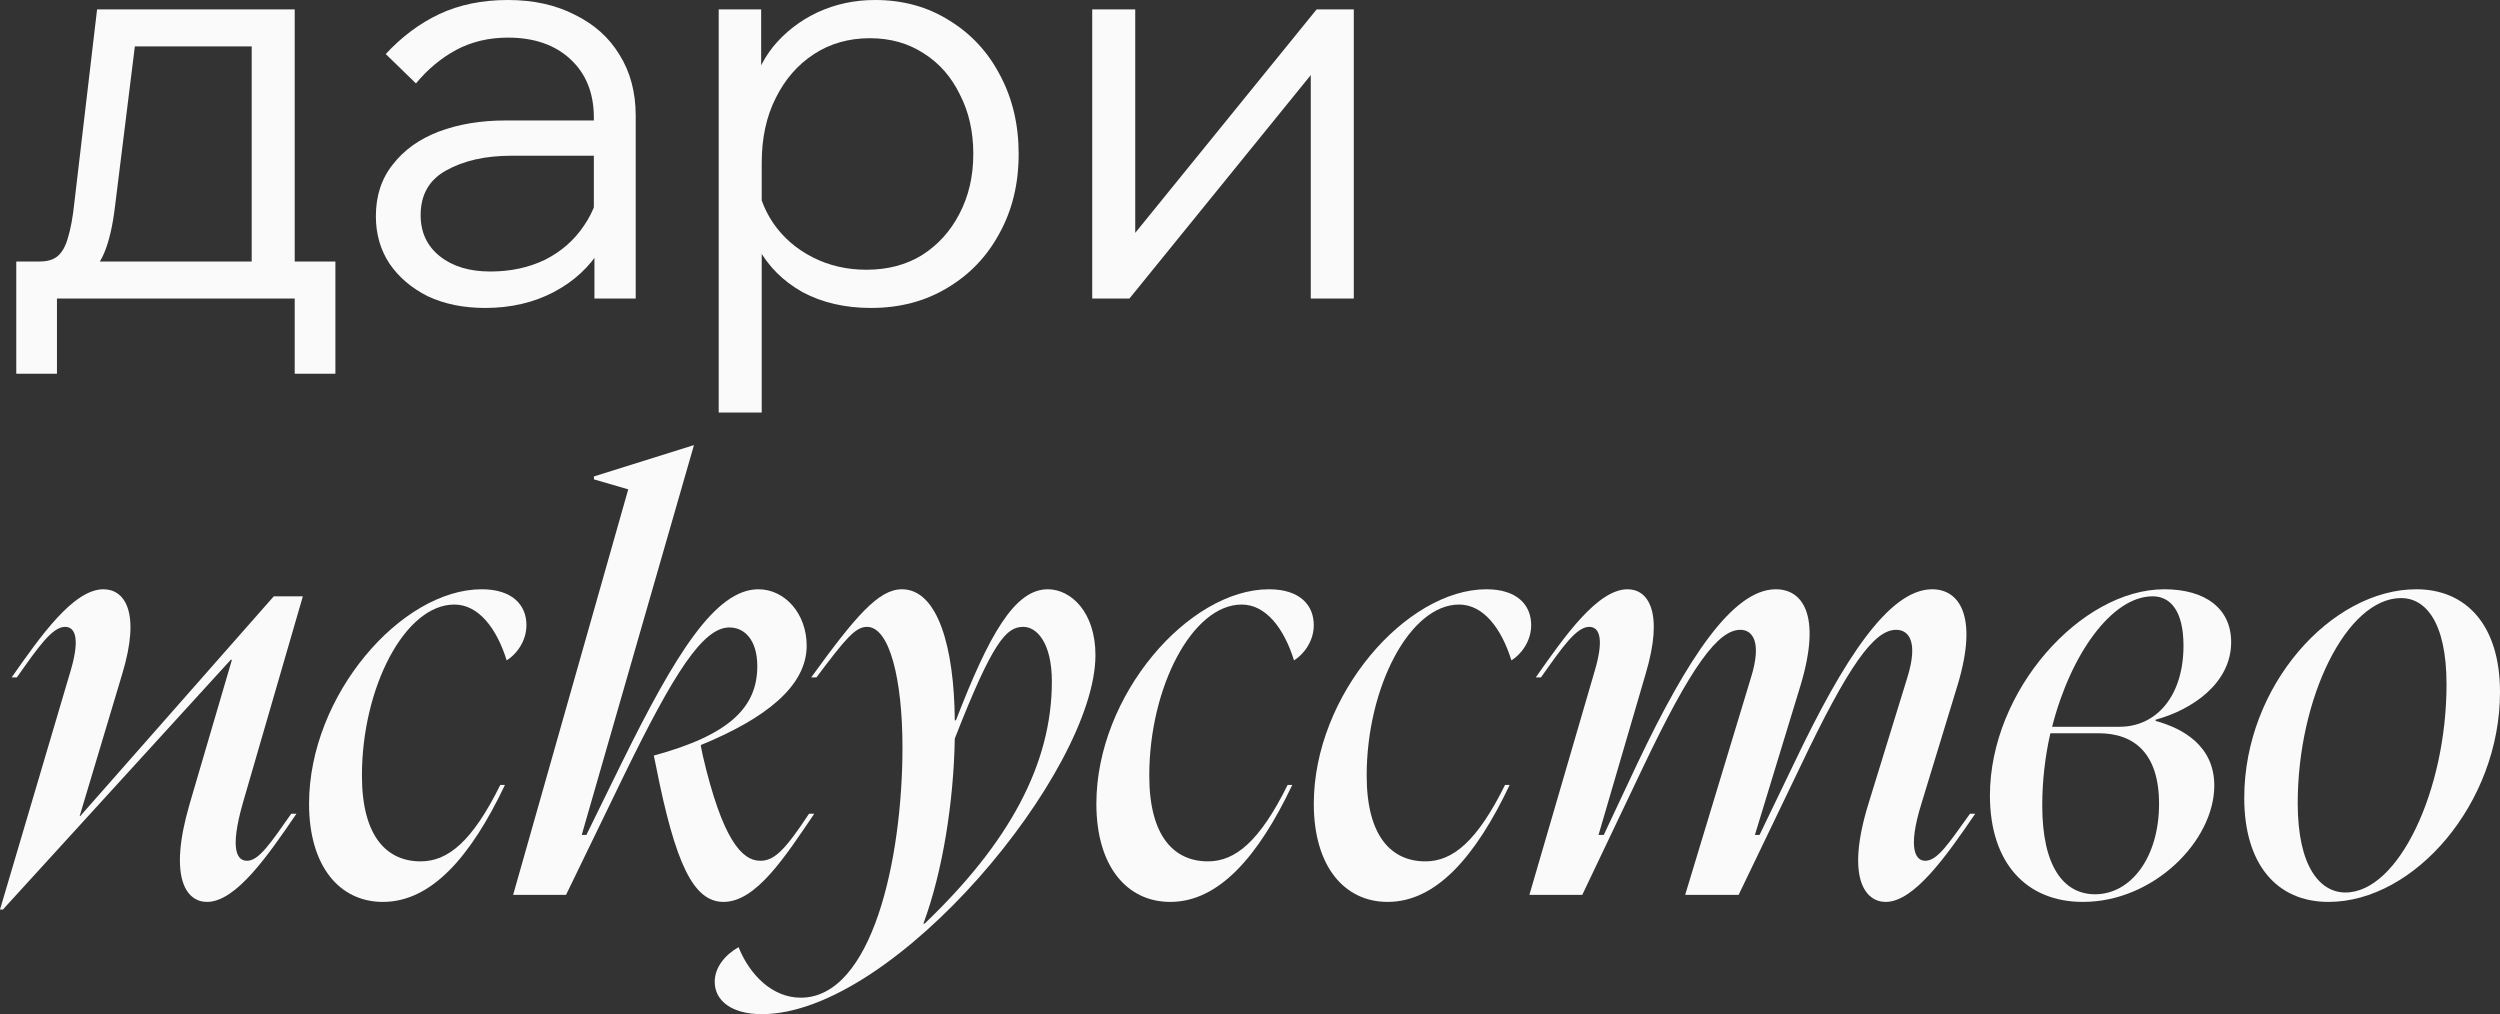
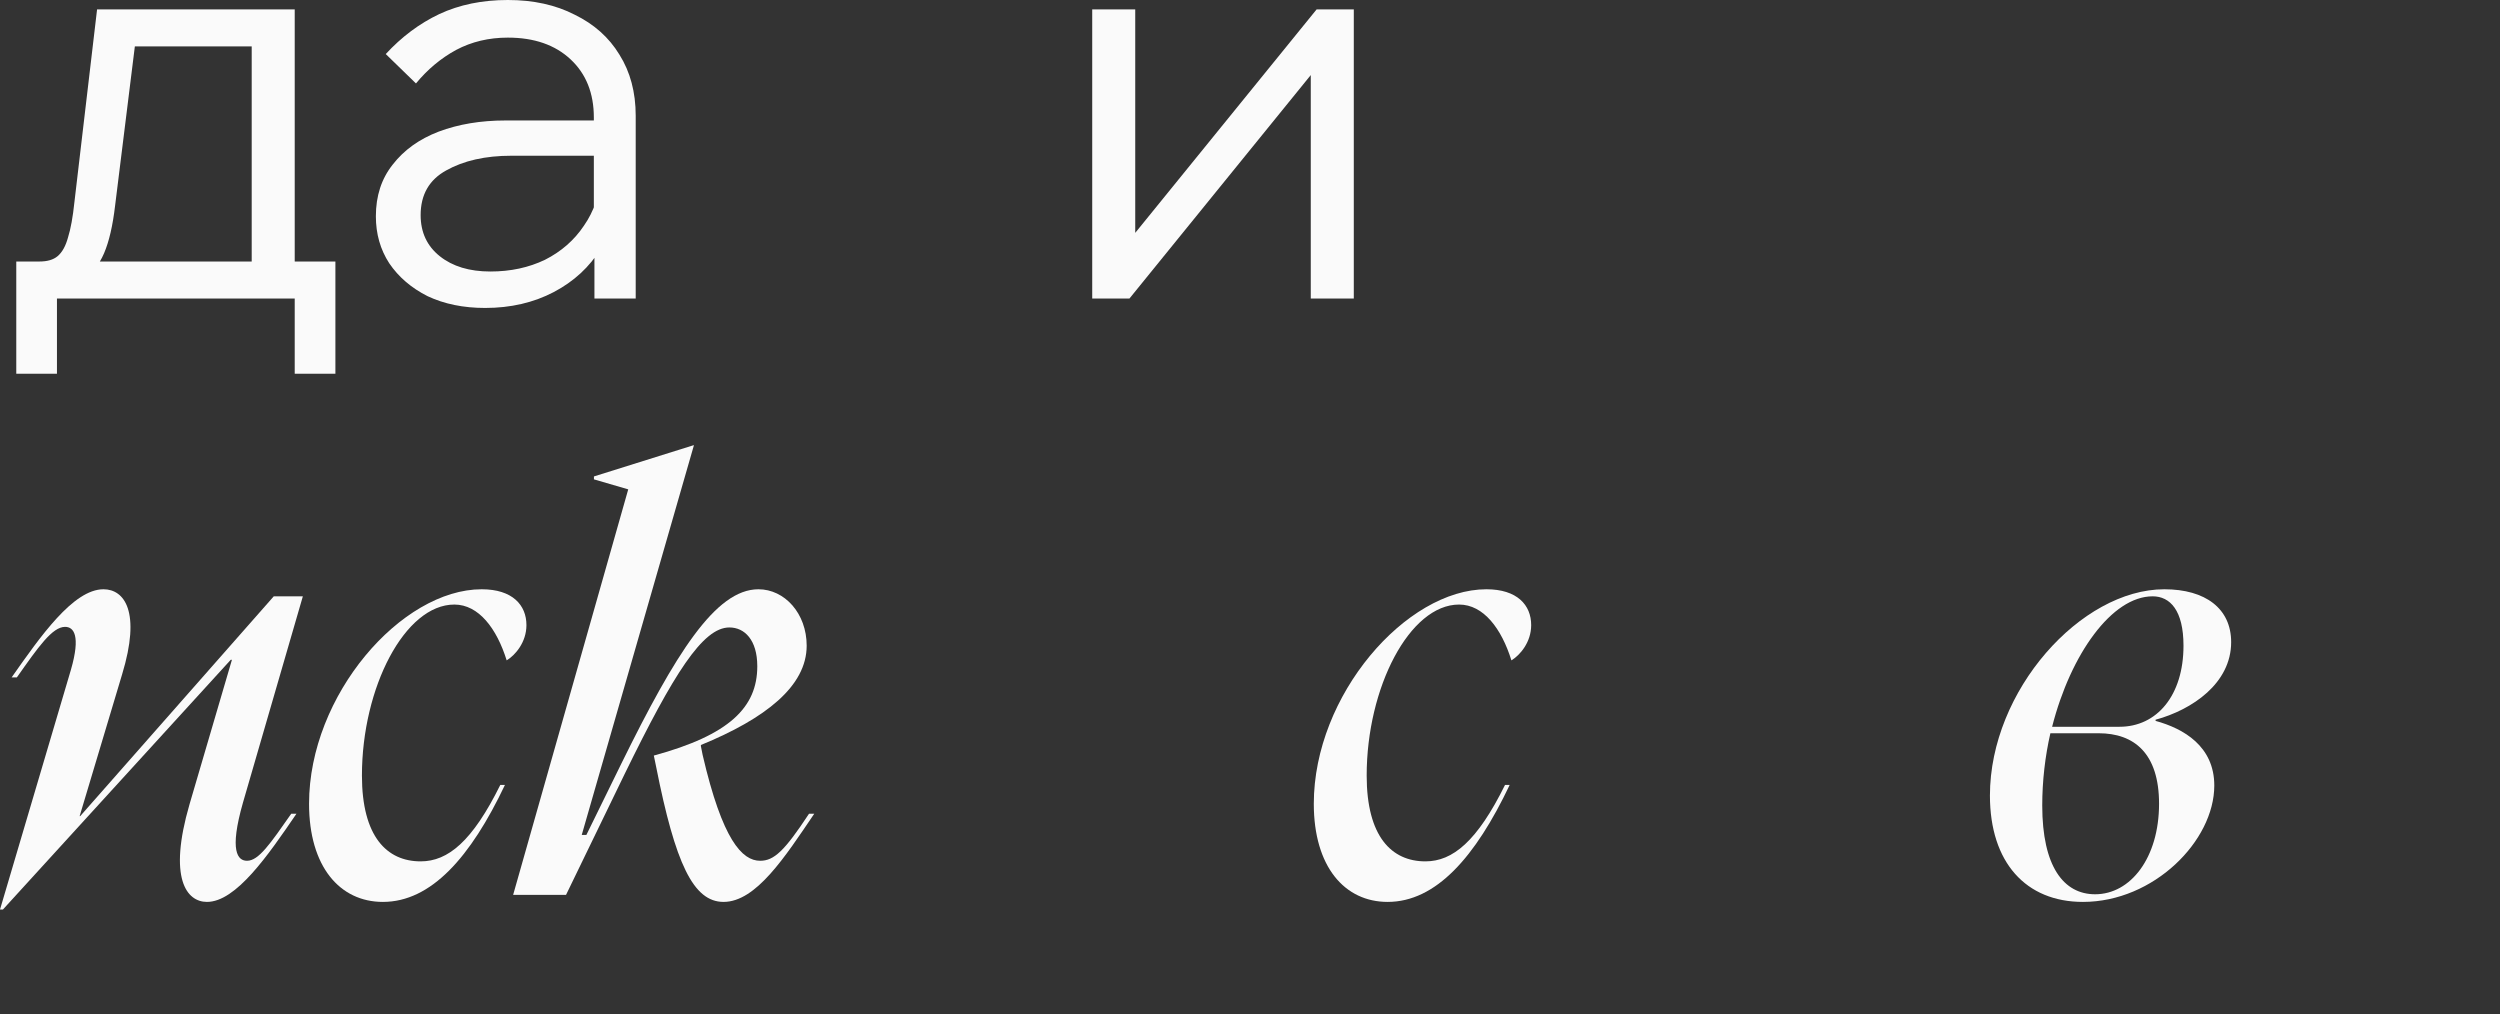
<svg xmlns="http://www.w3.org/2000/svg" width="106" height="43" viewBox="0 0 106 43" fill="none">
  <rect x="0" y="0" width="106" height="43" fill="#333333" stroke="none" />
  <path d="M1.183 12.16V11.088H1.676C2.005 11.088 2.259 11.014 2.44 10.864C2.637 10.698 2.785 10.432 2.884 10.067C2.999 9.701 3.089 9.203 3.155 8.572L4.116 0.399H12.496V11.911H10.672V0.772L11.953 1.968H4.387L5.866 0.772L4.88 8.721C4.781 9.568 4.625 10.241 4.412 10.739C4.198 11.238 3.894 11.603 3.5 11.836C3.122 12.052 2.596 12.16 1.922 12.16H1.183ZM0.69 15.847V11.088H14.221V15.847H12.496V11.337L13.777 12.658H1.701L2.415 11.337V15.847H0.69Z" fill="#FAFAFA" />
  <path d="M26.954 12.658H25.204V10.266L25.179 9.568V4.983C25.179 3.954 24.851 3.131 24.193 2.517C23.536 1.902 22.649 1.595 21.532 1.595C20.727 1.595 19.995 1.769 19.338 2.118C18.697 2.467 18.13 2.94 17.637 3.538L16.356 2.292C17.03 1.561 17.785 0.997 18.623 0.598C19.478 0.199 20.447 0 21.532 0C22.616 0 23.561 0.208 24.366 0.623C25.187 1.022 25.82 1.586 26.264 2.317C26.724 3.048 26.954 3.912 26.954 4.909V12.658ZM20.57 13.057C19.65 13.057 18.837 12.891 18.13 12.558C17.44 12.21 16.898 11.744 16.504 11.163C16.126 10.582 15.937 9.917 15.937 9.17C15.937 8.306 16.175 7.575 16.652 6.977C17.128 6.362 17.777 5.897 18.599 5.581C19.437 5.266 20.381 5.108 21.433 5.108H25.426V6.603H21.68C20.579 6.603 19.659 6.811 18.919 7.226C18.196 7.625 17.835 8.256 17.835 9.12C17.835 9.851 18.106 10.432 18.648 10.864C19.19 11.296 19.905 11.512 20.792 11.512C21.647 11.512 22.419 11.346 23.109 11.014C23.799 10.665 24.349 10.183 24.76 9.568C25.187 8.954 25.426 8.248 25.475 7.45L26.214 7.874C26.214 8.871 25.968 9.759 25.475 10.54C24.998 11.321 24.333 11.935 23.479 12.384C22.624 12.832 21.655 13.057 20.57 13.057Z" fill="#FAFAFA" />
-   <path d="M32.297 17.492H30.473V0.399H32.273V4.111H31.829C31.977 3.297 32.297 2.583 32.79 1.968C33.299 1.354 33.924 0.872 34.663 0.523C35.419 0.174 36.232 0 37.103 0C38.286 0 39.338 0.291 40.258 0.872C41.178 1.437 41.893 2.209 42.402 3.189C42.928 4.17 43.191 5.282 43.191 6.528C43.191 7.791 42.92 8.912 42.377 9.892C41.852 10.872 41.112 11.645 40.159 12.21C39.223 12.774 38.146 13.057 36.931 13.057C35.83 13.057 34.86 12.832 34.022 12.384C33.201 11.919 32.576 11.296 32.149 10.515C31.738 9.718 31.591 8.829 31.706 7.849L32.051 7.351C32.116 8.131 32.363 8.837 32.79 9.469C33.217 10.083 33.776 10.565 34.466 10.914C35.156 11.263 35.912 11.437 36.733 11.437C37.637 11.437 38.426 11.229 39.099 10.814C39.773 10.382 40.299 9.801 40.677 9.07C41.071 8.322 41.268 7.475 41.268 6.528C41.268 5.581 41.079 4.743 40.701 4.012C40.34 3.264 39.831 2.683 39.173 2.267C38.516 1.836 37.752 1.62 36.881 1.62C35.994 1.62 35.205 1.844 34.515 2.292C33.825 2.741 33.283 3.364 32.889 4.161C32.494 4.942 32.297 5.856 32.297 6.902V17.492Z" fill="#FAFAFA" />
  <path d="M46.31 12.658V0.399H48.134V10.191L47.937 10.116L55.824 0.399H57.401V12.658H55.577V2.865L55.774 2.94L47.888 12.658H46.31Z" fill="#FAFAFA" />
  <path d="M0.493 28.722C1.701 27.003 3.105 24.985 4.387 24.985C5.274 24.985 5.989 25.932 5.176 28.598L3.377 34.603H3.401L11.608 25.284H12.841L10.302 34.03C9.711 36.098 10.08 36.497 10.475 36.497C10.967 36.497 11.46 35.774 12.348 34.503H12.569C11.362 36.272 10.006 38.241 8.774 38.241C7.911 38.241 7.123 37.244 8.035 34.105L9.834 27.975H9.784L0.123 38.565H0L3.007 28.398C3.426 26.953 3.13 26.579 2.76 26.579C2.218 26.579 1.627 27.427 0.715 28.722H0.493Z" fill="#FAFAFA" />
  <path d="M13.104 34.08C13.104 29.47 17.022 24.985 20.424 24.985C21.73 24.985 22.321 25.657 22.321 26.505C22.321 27.227 21.853 27.776 21.483 28C21.064 26.654 20.3 25.633 19.265 25.633C17.17 25.633 15.346 29.146 15.346 32.884C15.346 35.475 16.406 36.522 17.836 36.522C18.994 36.522 20.029 35.674 21.212 33.282H21.409C19.955 36.347 18.279 38.241 16.234 38.241C14.41 38.241 13.104 36.746 13.104 34.08Z" fill="#FAFAFA" />
  <path d="M21.757 37.942L26.637 20.749L25.183 20.325V20.201L29.398 18.88H29.422L24.666 35.4H24.863L26.341 32.385C28.634 27.726 30.334 24.985 32.158 24.985C33.267 24.985 34.203 26.006 34.203 27.377C34.203 29.096 32.454 30.467 29.718 31.588V31.638L29.792 32.011C30.63 35.624 31.468 36.497 32.232 36.497C32.823 36.497 33.267 36.073 34.302 34.503H34.524C33.292 36.322 32.059 38.241 30.679 38.241C29.398 38.241 28.634 36.621 27.82 32.51L27.722 32.036C30.926 31.164 32.109 29.993 32.109 28.249C32.109 27.128 31.566 26.604 30.926 26.604C29.792 26.604 28.56 28.573 26.489 32.809L24 37.942H21.757Z" fill="#FAFAFA" />
-   <path d="M30.304 41.63C30.304 41.007 30.748 40.483 31.315 40.159C31.783 41.331 32.744 42.302 33.952 42.302C36.983 42.302 38.265 36.422 38.265 31.688C38.265 28.822 37.723 26.579 36.761 26.579C36.269 26.579 35.85 27.078 34.617 28.722H34.395C36.269 26.131 37.254 24.985 38.24 24.985C39.768 24.985 40.458 27.452 40.483 30.541H40.532C41.937 26.903 43.022 24.985 44.426 24.985C45.412 24.985 46.447 25.956 46.447 27.776C46.447 32.684 37.944 43 32.301 43C31.019 43 30.304 42.427 30.304 41.63ZM39.152 39.163H39.202C42.775 35.749 44.599 32.41 44.599 28.897C44.599 27.252 43.958 26.579 43.391 26.579C42.677 26.579 42.11 27.153 40.483 31.314C40.434 34.03 39.965 36.97 39.152 39.163Z" fill="#FAFAFA" />
-   <path d="M46.486 34.08C46.486 29.47 50.405 24.985 53.806 24.985C55.113 24.985 55.704 25.657 55.704 26.505C55.704 27.227 55.236 27.776 54.866 28C54.447 26.654 53.683 25.633 52.648 25.633C50.553 25.633 48.729 29.146 48.729 32.884C48.729 35.475 49.789 36.522 51.219 36.522C52.377 36.522 53.412 35.674 54.595 33.282H54.792C53.338 36.347 51.662 38.241 49.617 38.241C47.793 38.241 46.486 36.746 46.486 34.08Z" fill="#FAFAFA" />
  <path d="M55.705 34.08C55.705 29.47 59.623 24.985 63.025 24.985C64.331 24.985 64.922 25.657 64.922 26.505C64.922 27.227 64.454 27.776 64.084 28C63.665 26.654 62.901 25.633 61.866 25.633C59.771 25.633 57.947 29.146 57.947 32.884C57.947 35.475 59.007 36.522 60.437 36.522C61.595 36.522 62.63 35.674 63.813 33.282H64.01C62.556 36.347 60.88 38.241 58.835 38.241C57.011 38.241 55.705 36.746 55.705 34.08Z" fill="#FAFAFA" />
-   <path d="M67.63 28.398C68.049 26.953 67.754 26.579 67.384 26.579C66.842 26.579 66.25 27.427 65.338 28.722H65.117C66.324 27.003 67.729 24.985 69.011 24.985C69.873 24.985 70.563 25.932 69.775 28.573L67.778 35.4H68L69.43 32.36C71.549 27.9 73.472 24.985 75.295 24.985C76.404 24.985 77.243 26.031 76.355 29.021L74.408 35.4H74.605L76.059 32.385C78.179 27.925 80.101 24.985 81.925 24.985C83.034 24.985 83.897 26.056 83.01 29.021L81.482 34.03C80.841 36.073 81.26 36.497 81.629 36.497C82.147 36.497 82.615 35.774 83.527 34.503H83.749C82.541 36.272 81.161 38.241 79.954 38.241C79.091 38.241 78.253 37.244 79.214 34.105L80.865 28.747C81.358 27.177 80.915 26.704 80.397 26.704C79.461 26.704 78.376 28.199 76.306 32.56L73.718 37.942H71.451L74.236 28.747C74.729 27.177 74.285 26.704 73.792 26.704C72.856 26.704 71.722 28.199 69.651 32.56L67.088 37.942H64.846L67.63 28.398Z" fill="#FAFAFA" />
  <path d="M84.373 33.731C84.373 29.27 88.242 24.985 91.766 24.985C93.516 24.985 94.601 25.807 94.601 27.227C94.601 28.971 92.949 30.093 91.397 30.516V30.566C92.58 30.89 93.886 31.638 93.886 33.307C93.886 35.649 91.323 38.241 88.316 38.241C85.901 38.241 84.373 36.571 84.373 33.731ZM86.591 34.154C86.591 36.746 87.503 37.917 88.833 37.917C90.337 37.917 91.544 36.372 91.544 34.08C91.544 31.937 90.485 31.09 88.981 31.09H86.936C86.714 32.061 86.591 33.108 86.591 34.154ZM87.01 30.815H89.869C91.446 30.815 92.58 29.495 92.58 27.377C92.58 25.882 92.013 25.284 91.273 25.284C89.548 25.284 87.798 27.726 87.01 30.815Z" fill="#FAFAFA" />
-   <path d="M106 29.345C106 34.055 102.377 38.241 98.729 38.241C96.536 38.241 95.156 36.646 95.156 33.83C95.156 29.071 98.853 24.985 102.451 24.985C104.546 24.985 106 26.48 106 29.345ZM97.423 34.055C97.423 36.771 98.384 37.842 99.444 37.842C101.712 37.842 103.733 33.482 103.733 29.021C103.733 26.305 102.796 25.358 101.81 25.358C99.493 25.358 97.423 29.595 97.423 34.055Z" fill="#FAFAFA" />
</svg>